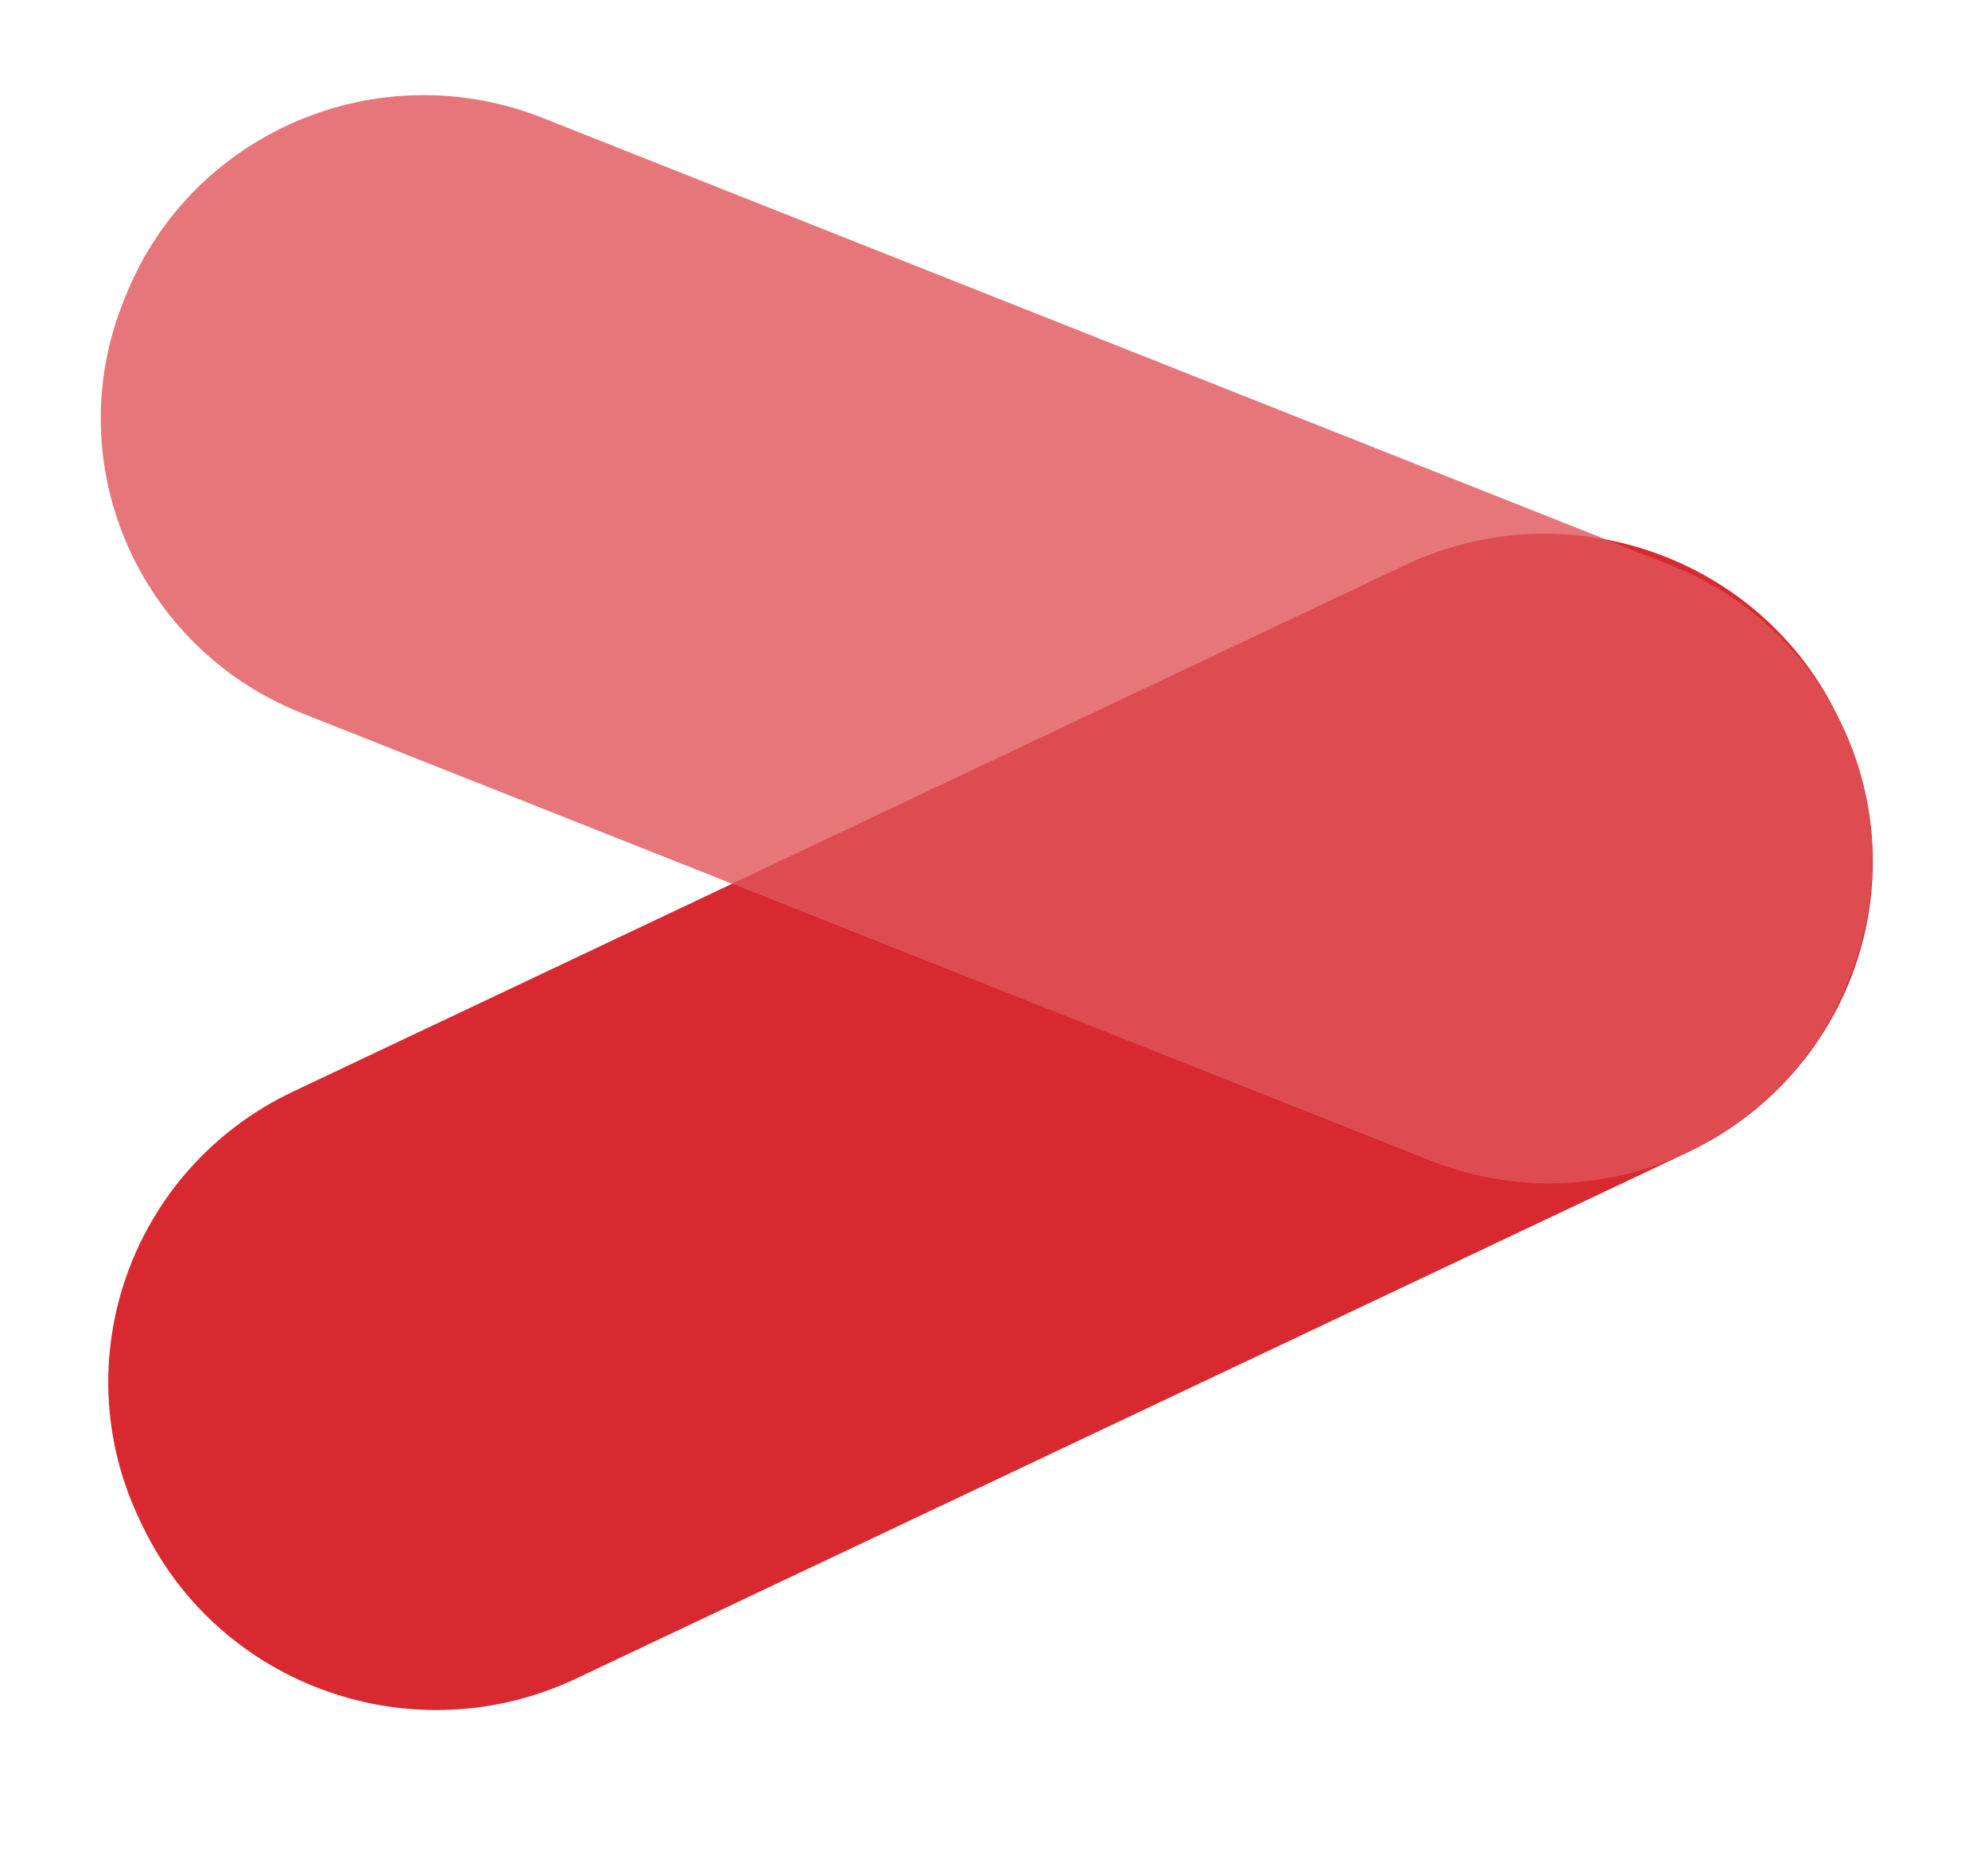
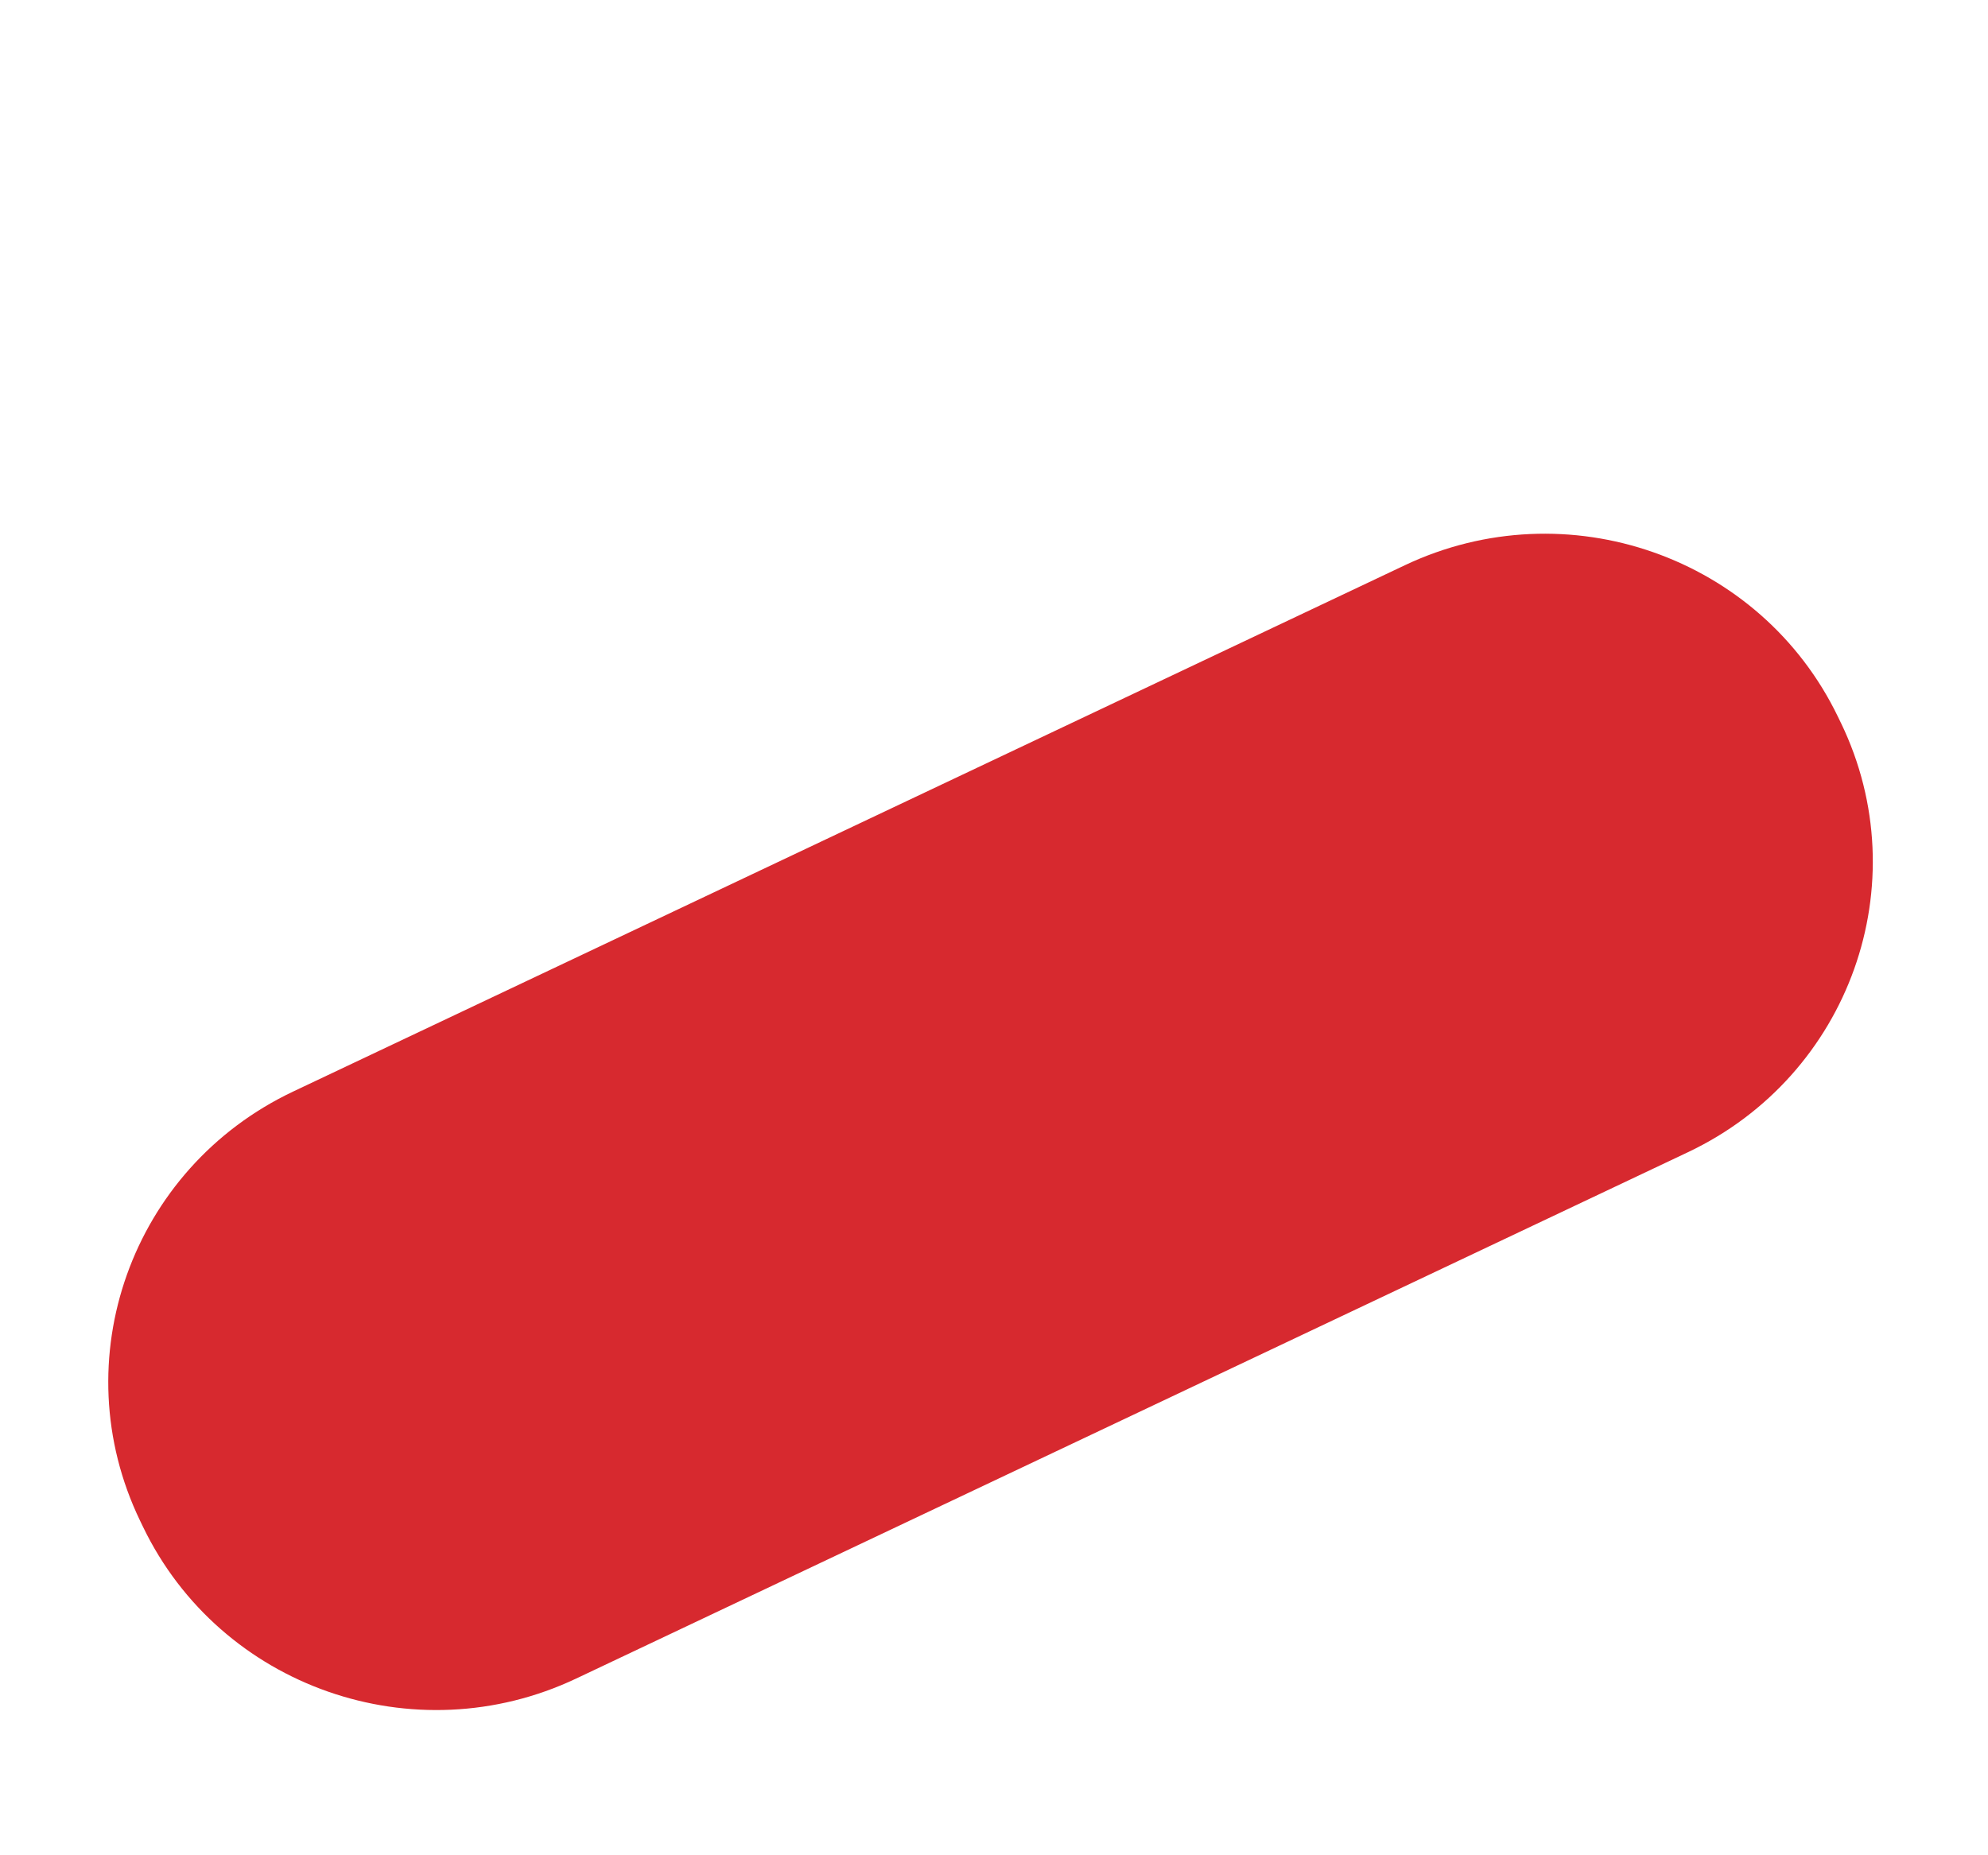
<svg xmlns="http://www.w3.org/2000/svg" fill="none" height="42" viewBox="0 0 45 42" width="45">
  <path d="m41.672 16.368-.067-.139c-1.751-3.631-6.141-5.168-9.805-3.433l-25.165 11.915c-3.664 1.735-5.215 6.085-3.464 9.716l.067.139c1.751 3.631 6.141 5.168 9.805 3.433l25.165-11.915c3.664-1.735 5.215-6.085 3.465-9.715z" fill="#d7292f" />
-   <path d="m2.856 6.672-.054.134c-1.488 3.685.32 7.868 4.039 9.342l25.538 10.126c3.719 1.475 7.94-.317 9.429-4.002l.054-.134c1.488-3.685-.32-7.868-4.039-9.342l-25.538-10.126c-3.719-1.475-7.94.317-9.429 4.002z" fill="#df5459" opacity=".8" />
</svg>